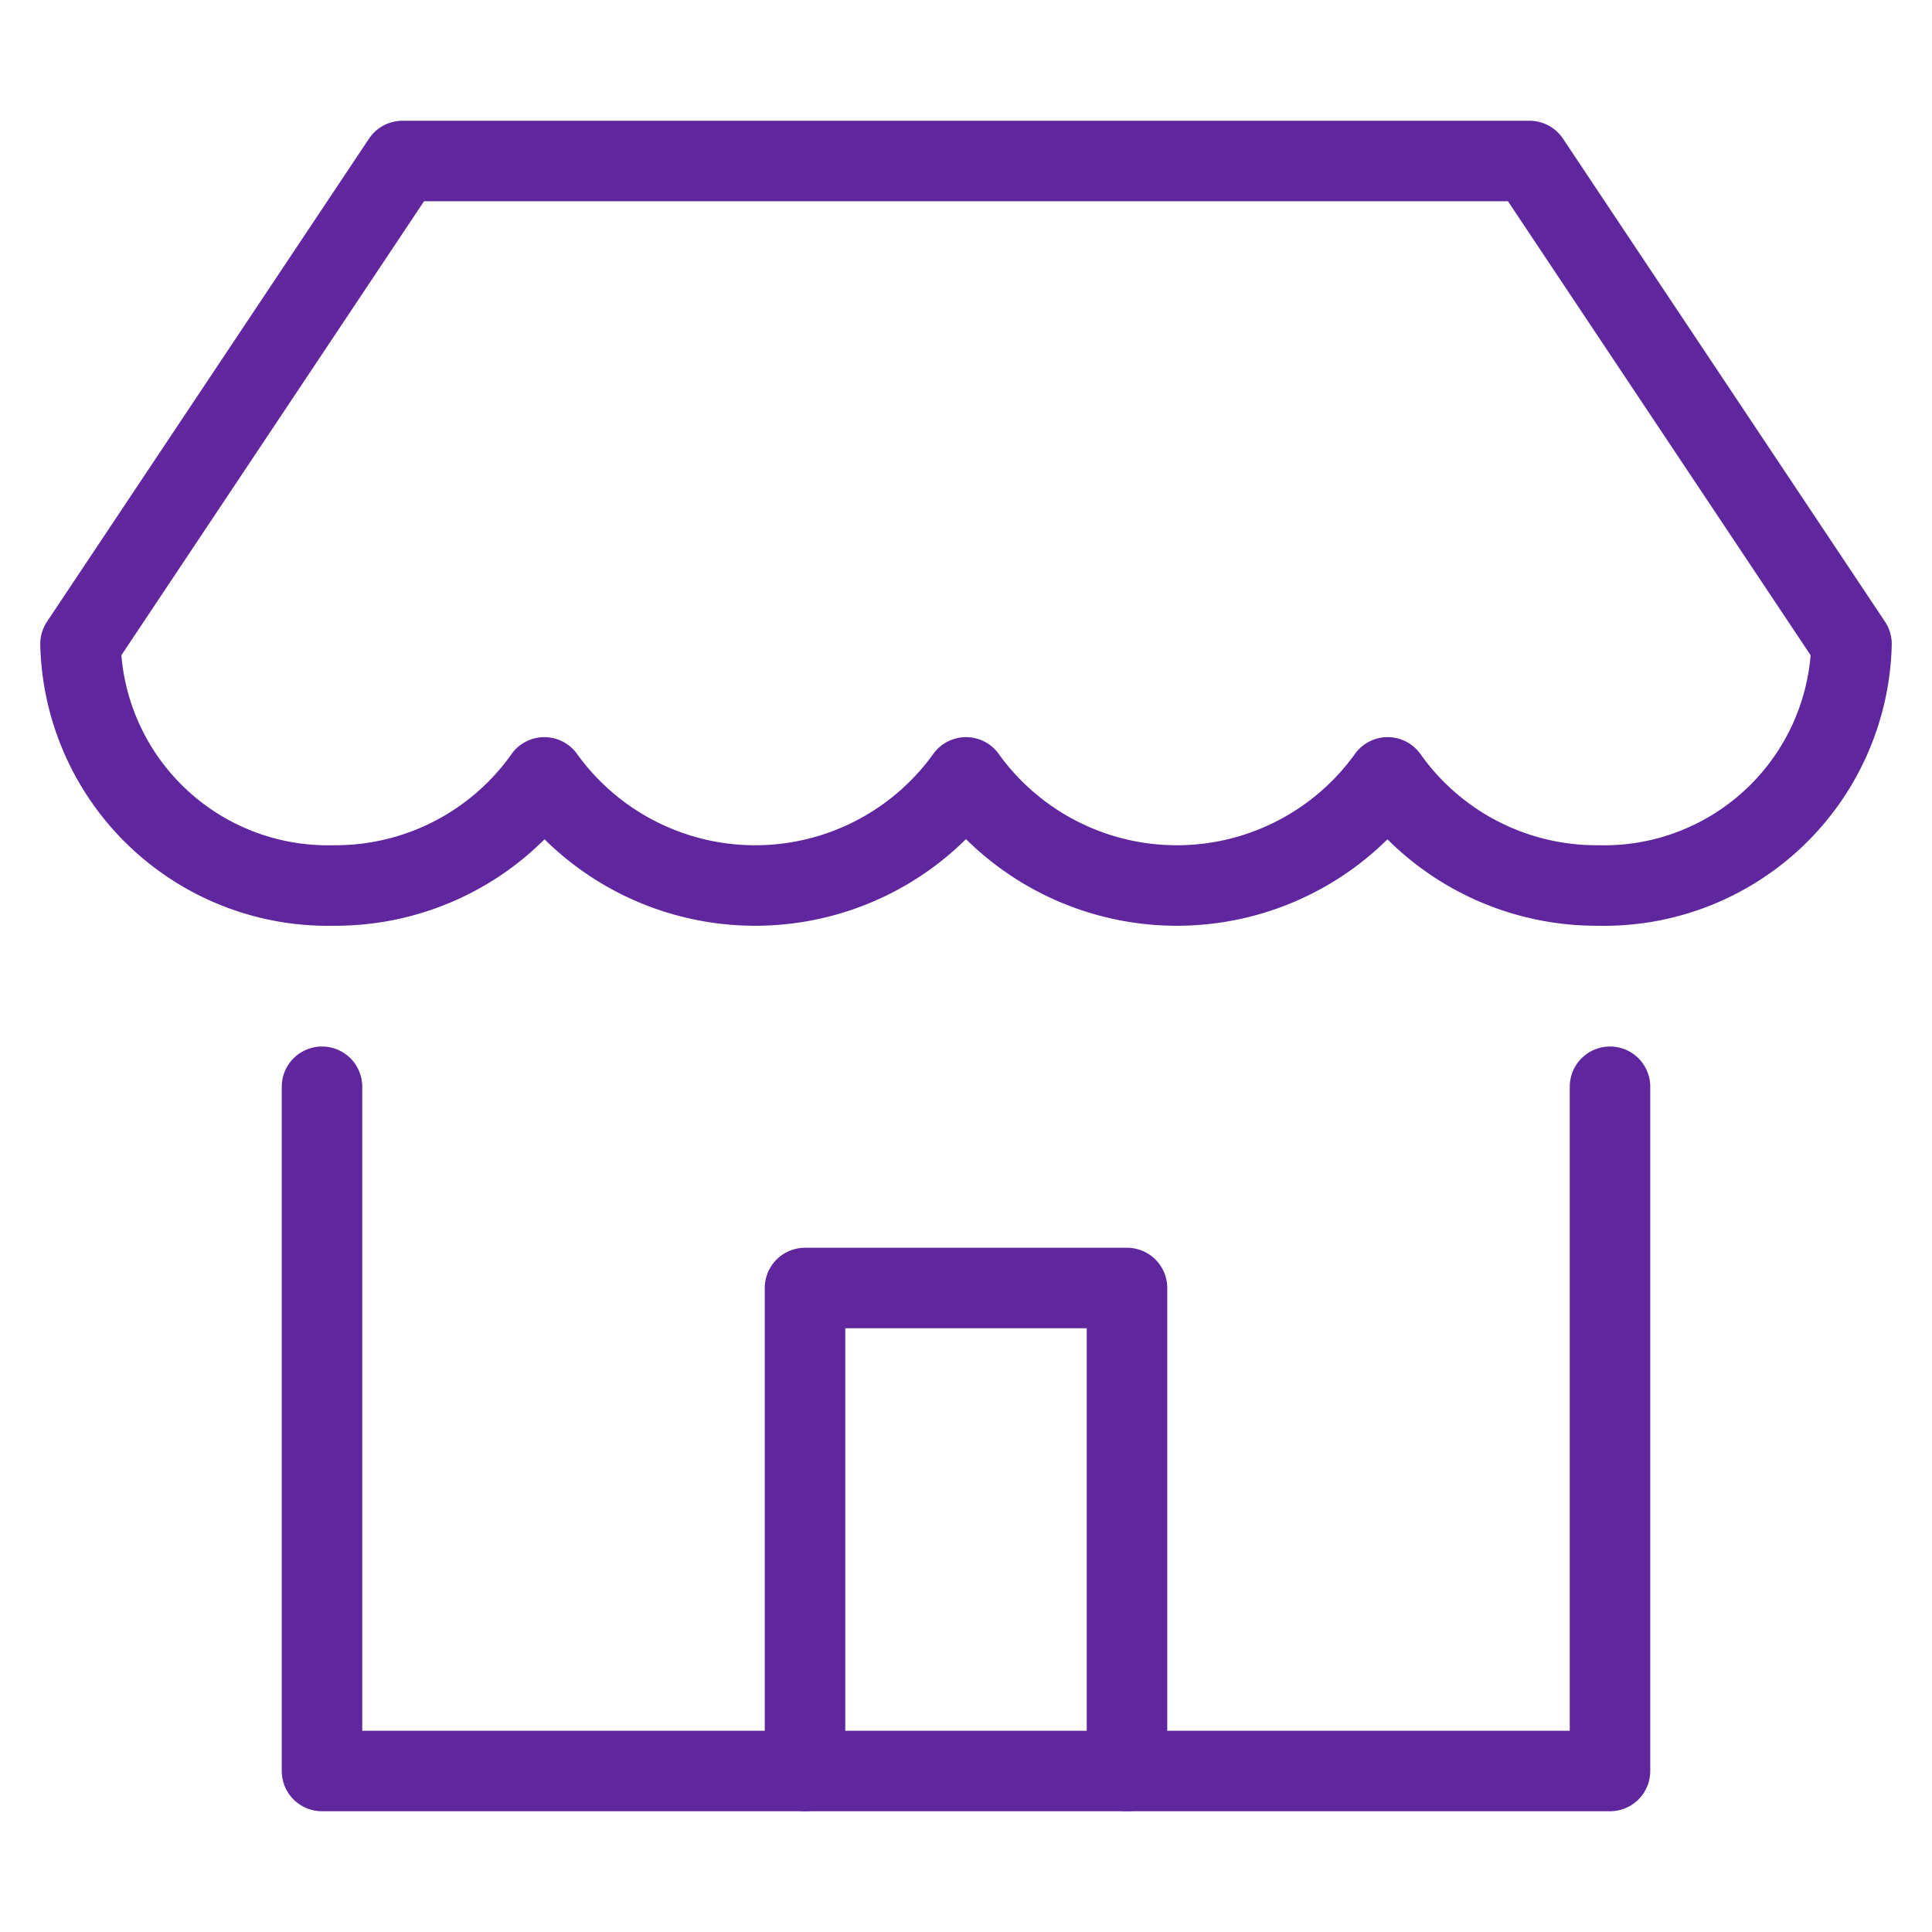
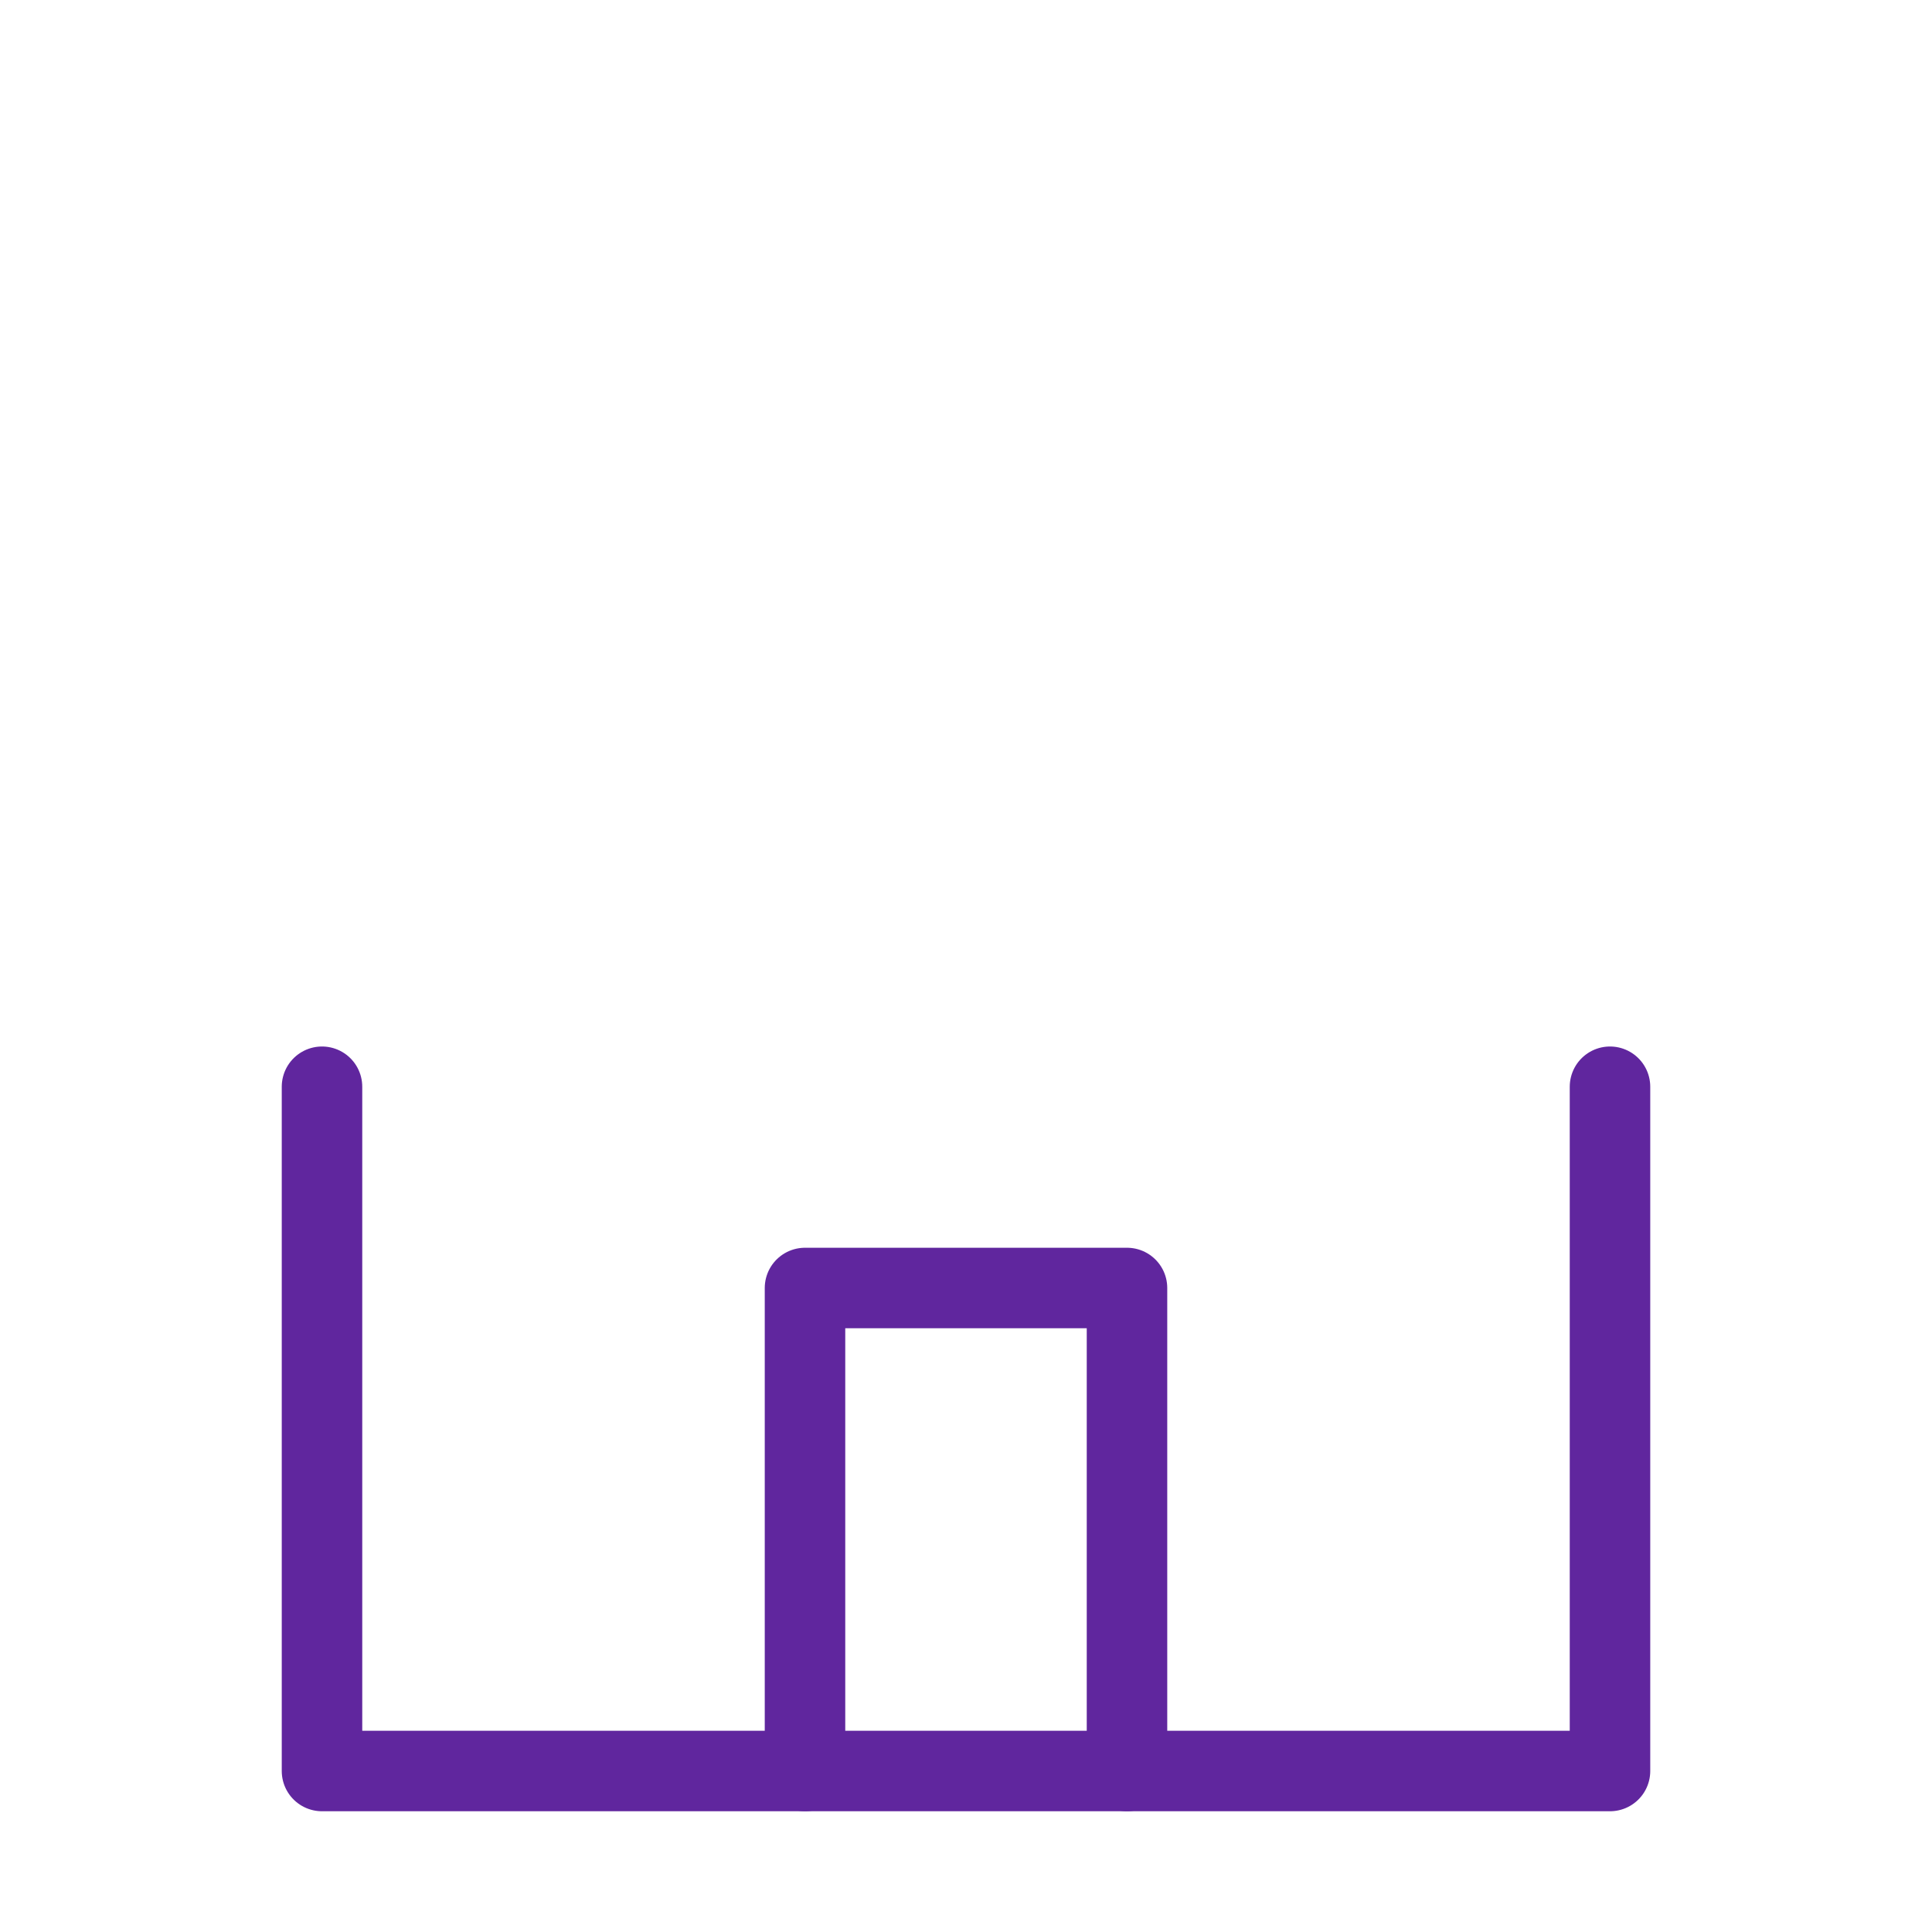
<svg xmlns="http://www.w3.org/2000/svg" viewBox="0 0 48 48" width="48" height="48">
  <title>shop</title>
  <g class="nc-icon-wrapper" stroke-linecap="round" stroke-linejoin="round" stroke-width="2" fill="#60269e" stroke="#60269e">
    <polyline data-cap="butt" points="20 44 20 32 28 32 28 44" fill="none" stroke="#60269e" stroke-miterlimit="10" />
    <polyline points="8 27 8 44 40 44 40 27" fill="none" stroke="#60269e" stroke-miterlimit="10" />
-     <path data-color="color-2" d="M46,16a6.148,6.148,0,0,1-6.286,6,6.361,6.361,0,0,1-5.238-2.686,6.45,6.45,0,0,1-10.476,0,6.45,6.45,0,0,1-10.476,0A6.361,6.361,0,0,1,8.286,22,6.148,6.148,0,0,1,2,16L10,4H38Z" fill="none" stroke-miterlimit="10" />
  </g>
</svg>